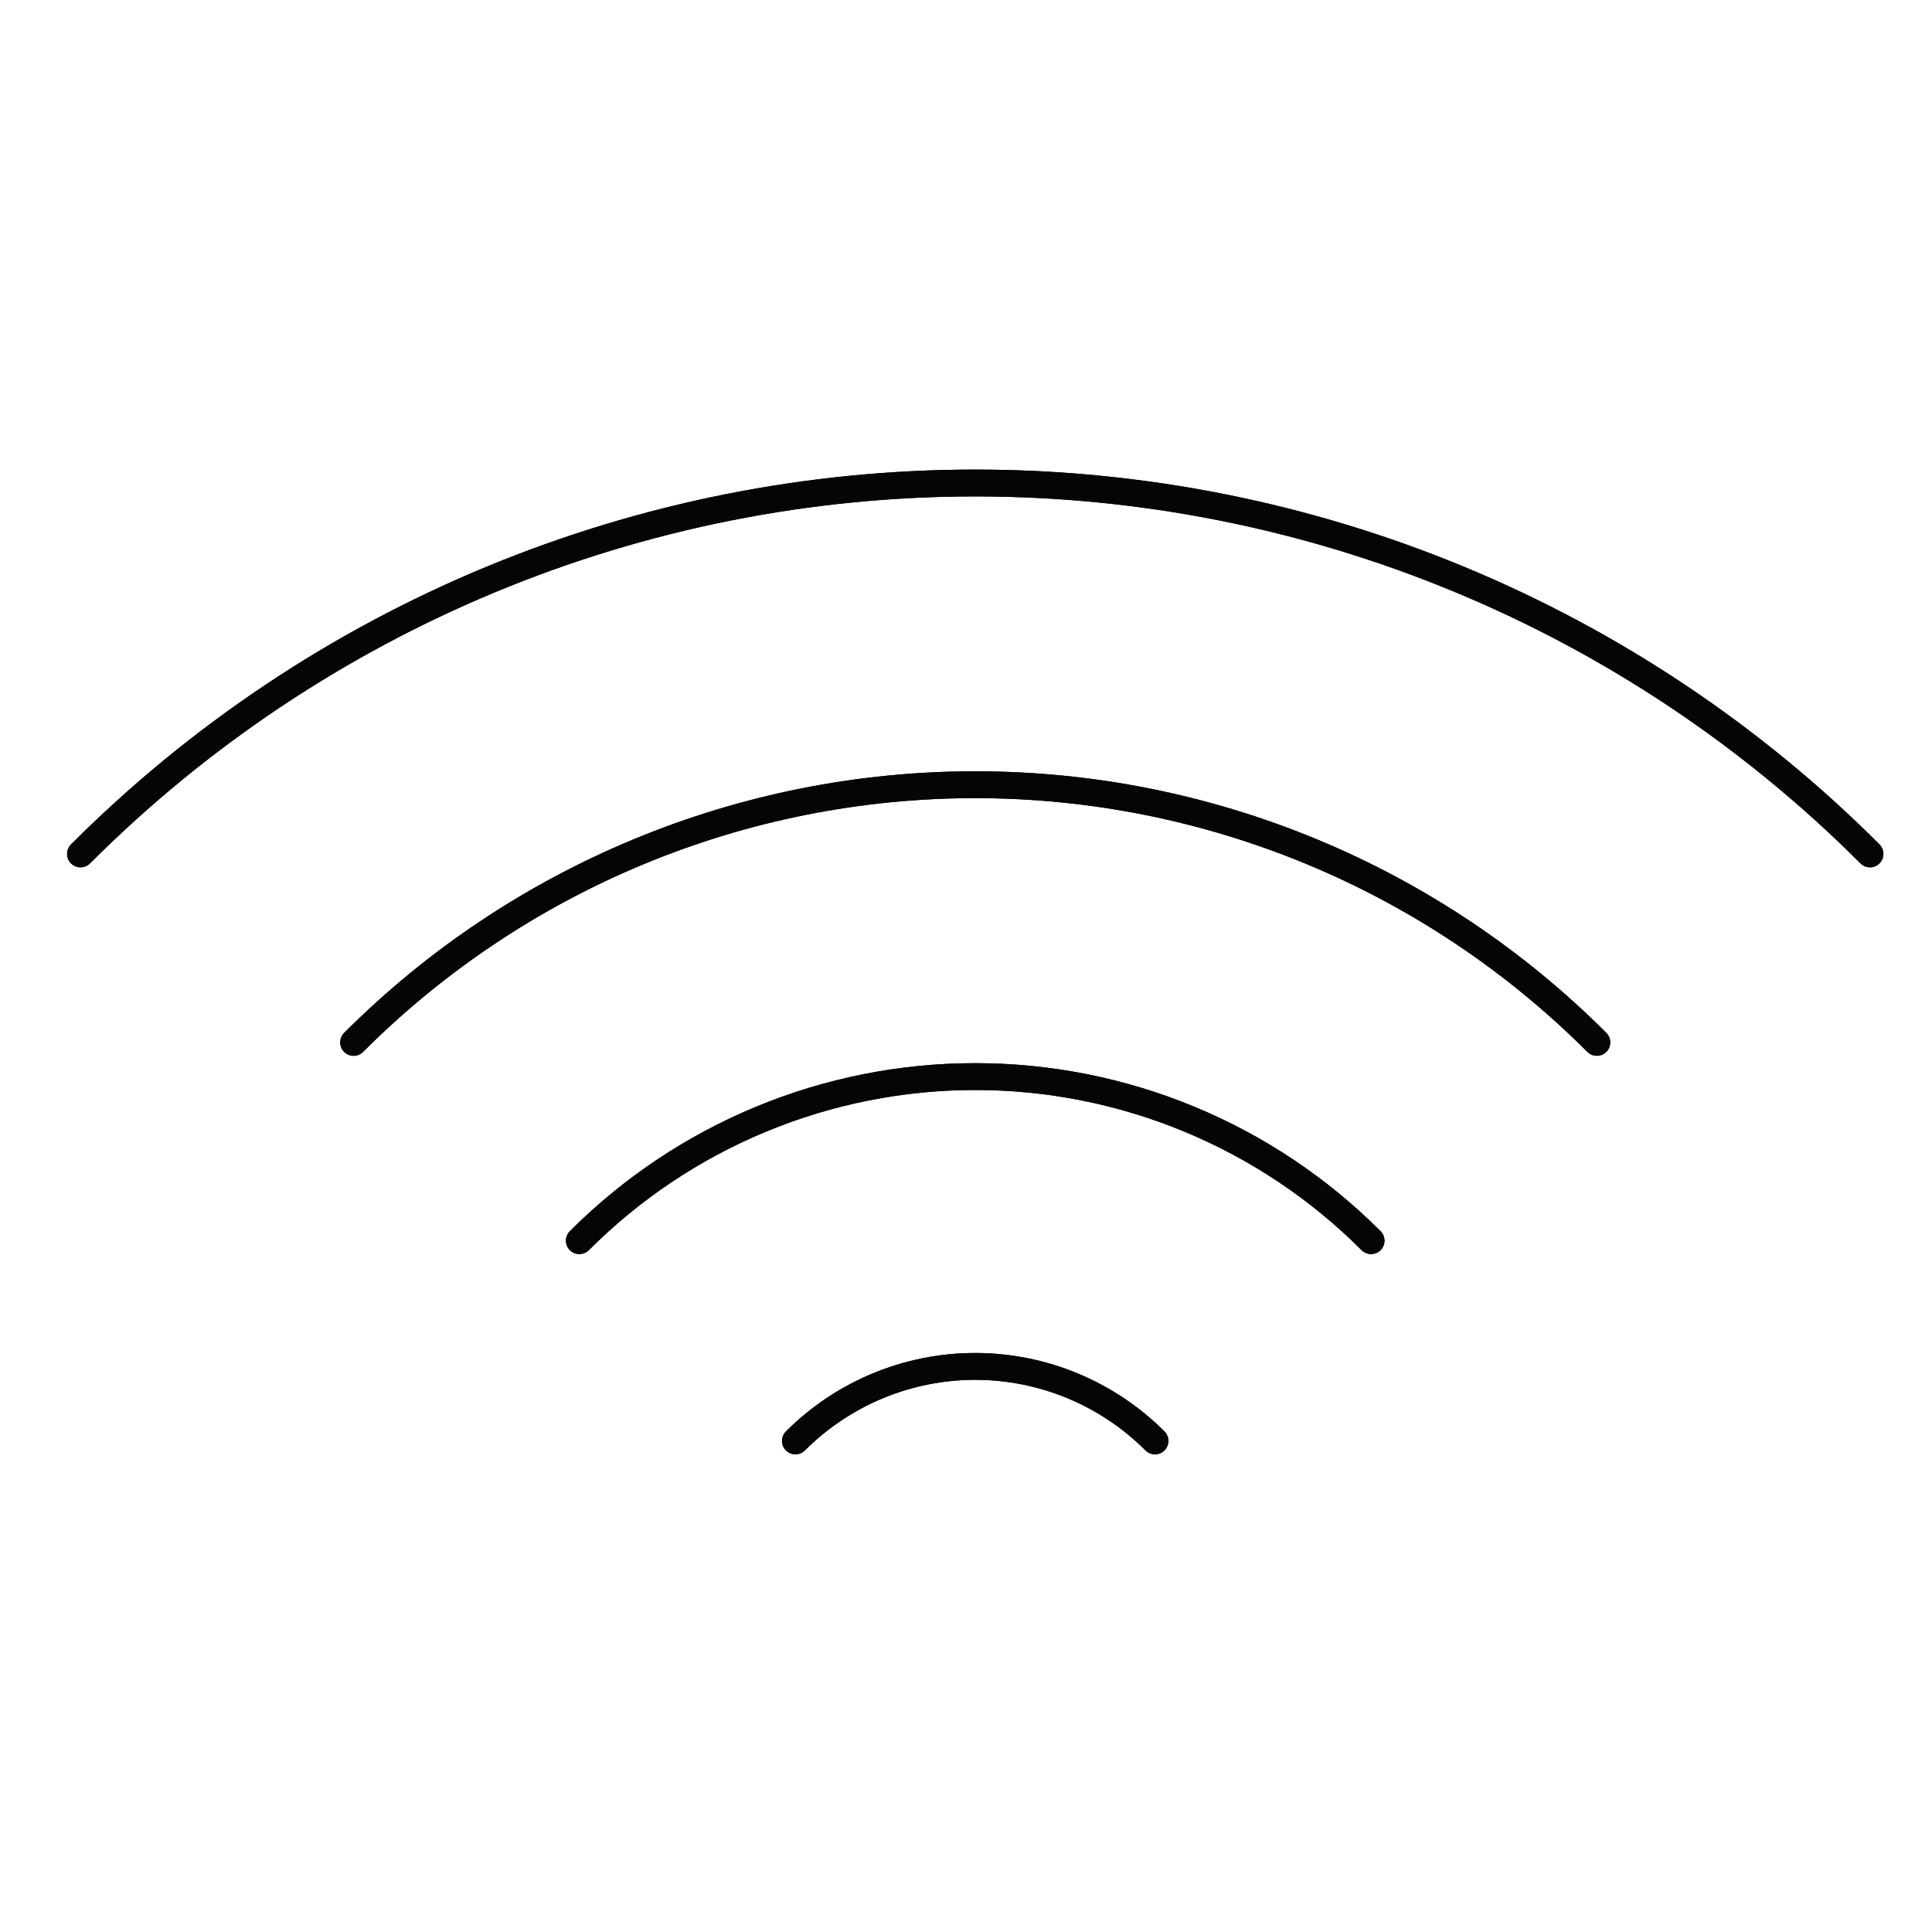
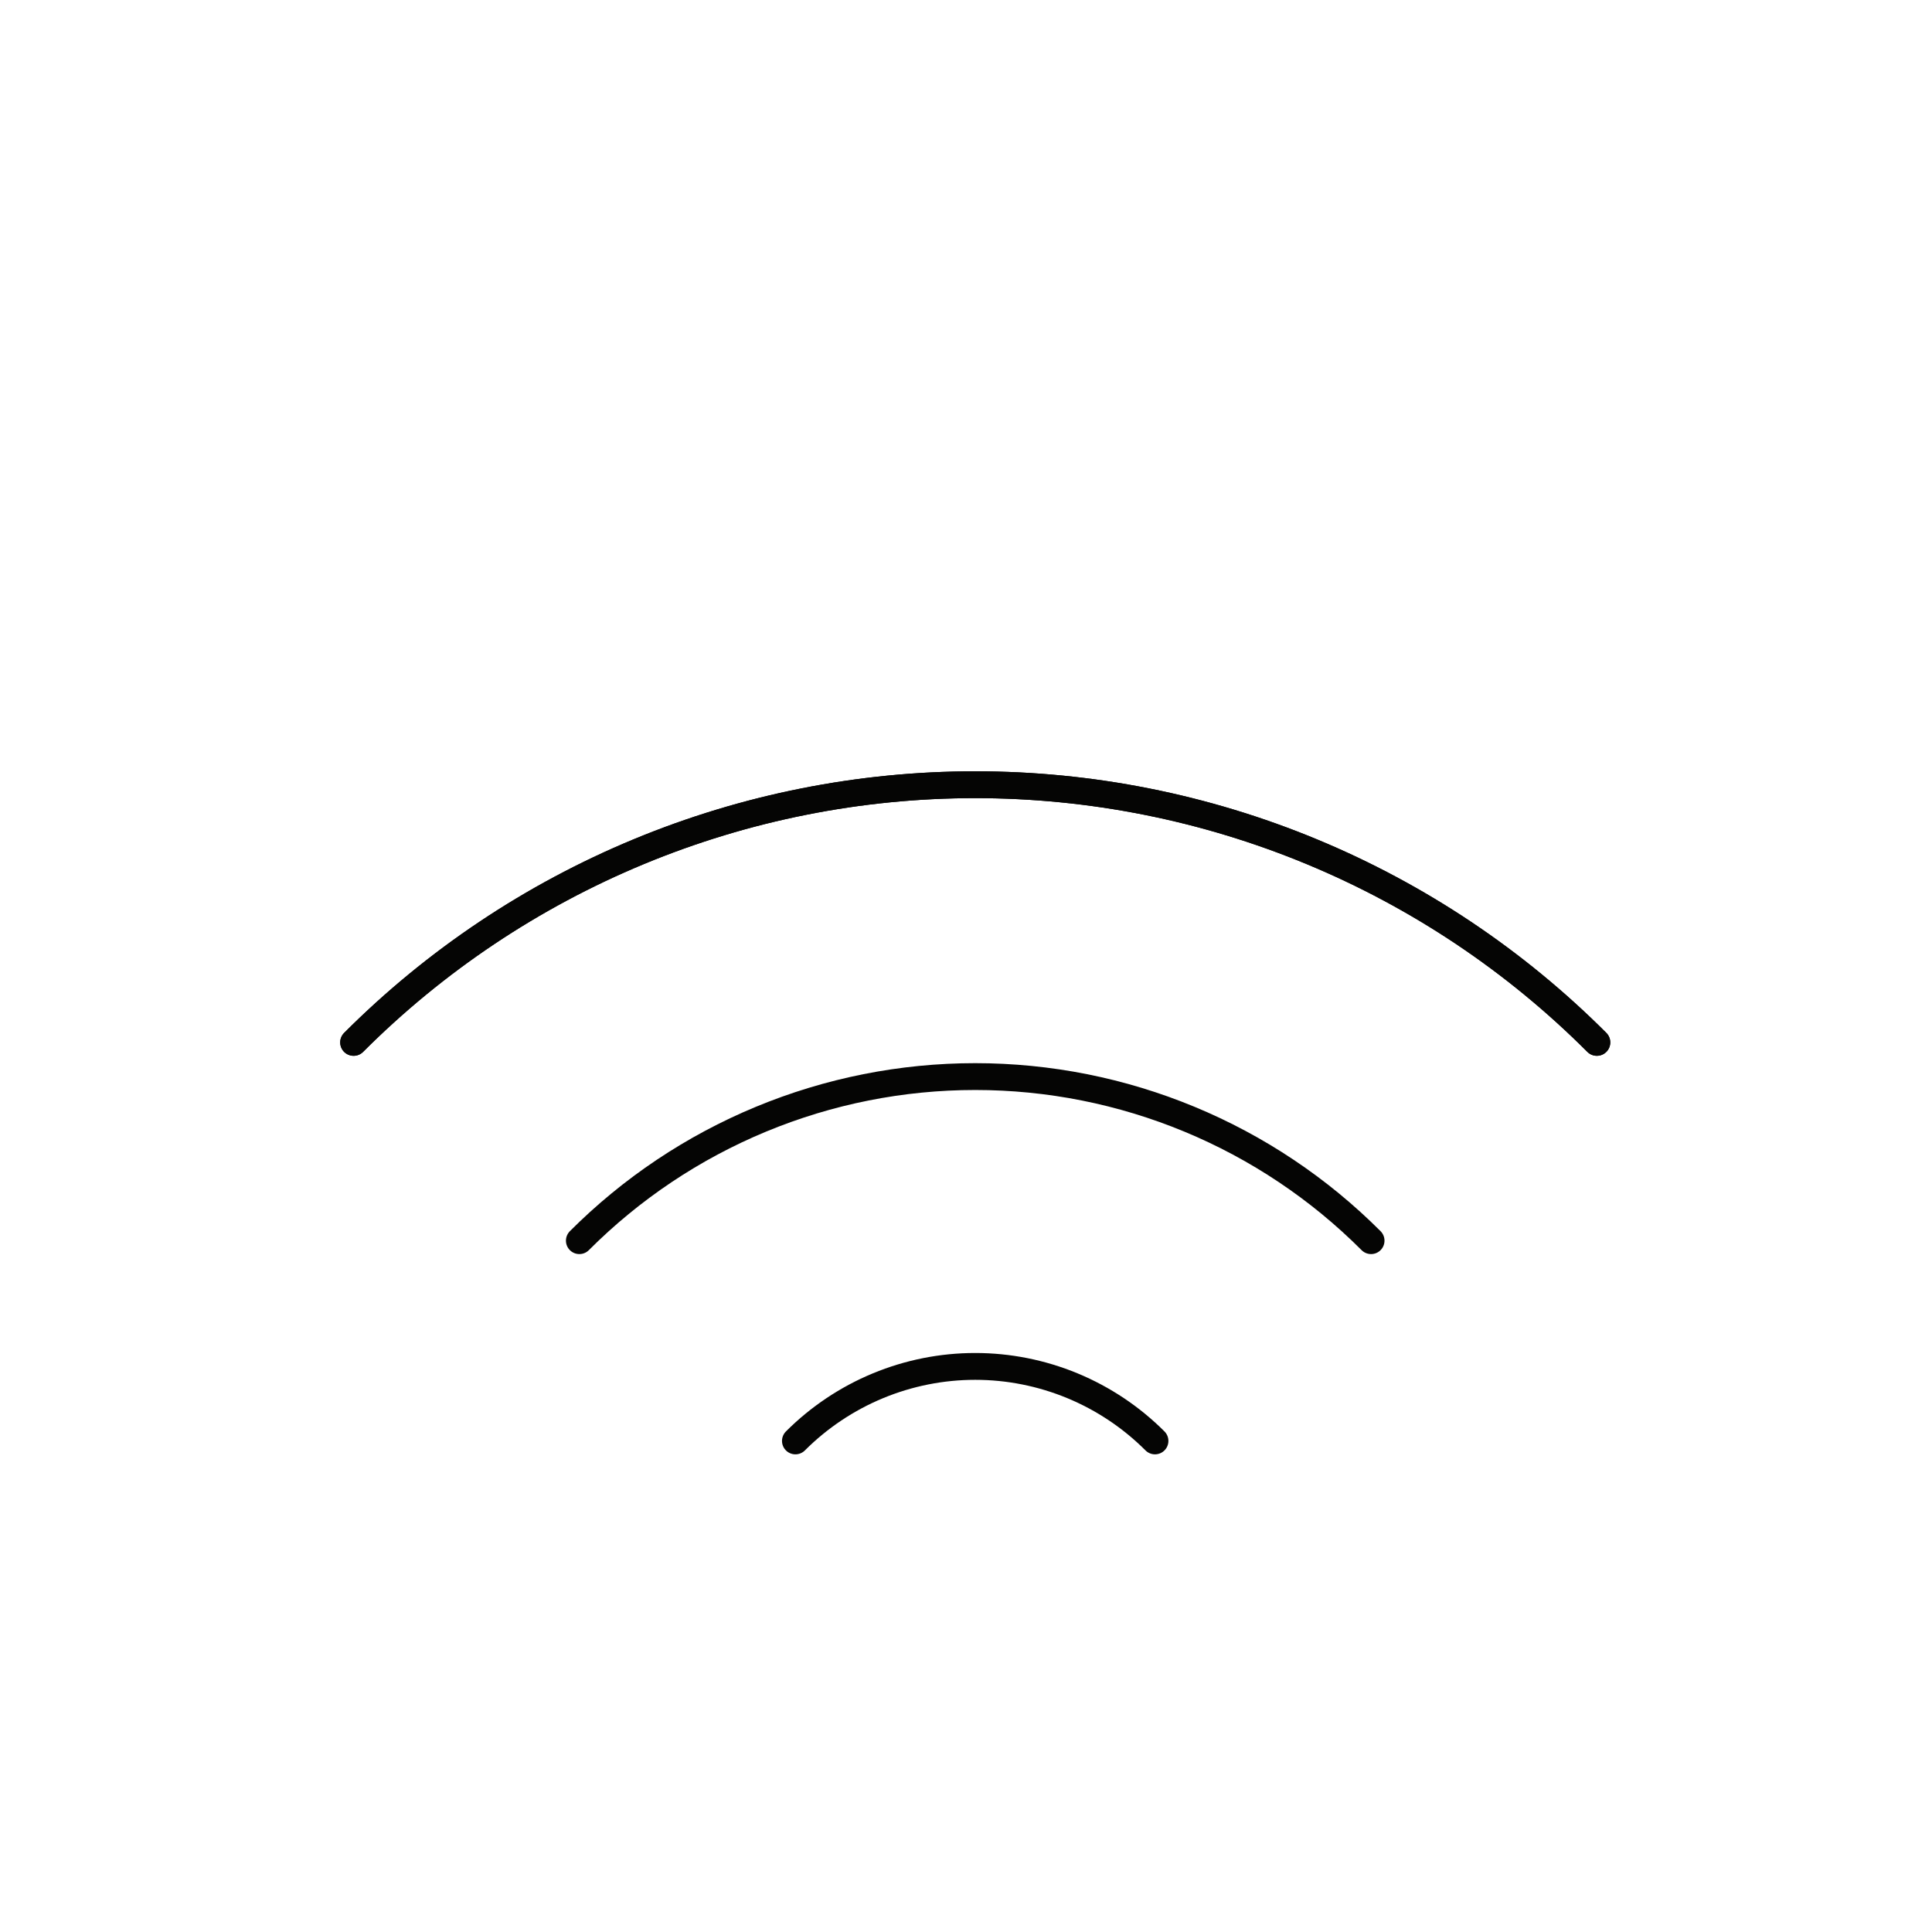
<svg xmlns="http://www.w3.org/2000/svg" width="72" height="72" viewBox="0 0 72 72" fill="none">
  <path d="M29.643 53.699C30.523 52.819 31.567 52.121 32.717 51.644C33.866 51.168 35.099 50.922 36.343 50.922C37.587 50.922 38.82 51.168 39.969 51.644C41.119 52.121 42.163 52.819 43.043 53.699" stroke="#050504" stroke-linecap="round" stroke-linejoin="round" />
+   <path d="M13.178 38.847C16.219 35.803 19.83 33.388 23.805 31.74C27.78 30.092 32.041 29.244 36.344 29.244C40.647 29.244 44.908 30.092 48.883 31.74C52.858 33.388 56.469 35.803 59.51 38.847" stroke="#050504" stroke-linecap="round" stroke-linejoin="round" />
  <path d="M21.591 46.236C23.528 44.297 25.827 42.759 28.359 41.71C30.89 40.661 33.603 40.121 36.344 40.121C39.084 40.121 41.797 40.661 44.328 41.71C46.86 42.759 49.159 44.297 51.096 46.236" stroke="#050504" stroke-linecap="round" stroke-linejoin="round" />
  <path d="M13.178 38.847C16.219 35.803 19.83 33.388 23.805 31.74C27.78 30.092 32.041 29.244 36.344 29.244C40.647 29.244 44.908 30.092 48.883 31.74C52.858 33.388 56.469 35.803 59.51 38.847" stroke="#050504" stroke-linecap="round" stroke-linejoin="round" />
-   <path d="M3 31.823C7.377 27.441 12.575 23.965 18.296 21.593C24.018 19.221 30.151 18 36.344 18C42.538 18 48.671 19.221 54.393 21.593C60.114 23.965 65.312 27.441 69.689 31.823" stroke="#050504" stroke-linecap="round" stroke-linejoin="round" />
-   <path d="M29.643 53.699C30.523 52.819 31.567 52.121 32.717 51.644C33.866 51.168 35.099 50.922 36.343 50.922C37.587 50.922 38.82 51.168 39.969 51.644C41.119 52.121 42.163 52.819 43.043 53.699" stroke="#050504" stroke-linecap="round" stroke-linejoin="round" />
-   <path d="M21.591 46.236C23.528 44.297 25.827 42.759 28.359 41.71C30.89 40.661 33.603 40.121 36.344 40.121C39.084 40.121 41.797 40.661 44.328 41.71C46.86 42.759 49.159 44.297 51.096 46.236" stroke="#050504" stroke-linecap="round" stroke-linejoin="round" />
-   <path d="M13.178 38.847C16.219 35.803 19.83 33.388 23.805 31.74C27.78 30.092 32.041 29.244 36.344 29.244C40.647 29.244 44.908 30.092 48.883 31.74C52.858 33.388 56.469 35.803 59.51 38.847" stroke="#050504" stroke-linecap="round" stroke-linejoin="round" />
-   <path d="M3 31.823C7.377 27.441 12.575 23.965 18.296 21.593C24.018 19.221 30.151 18 36.344 18C42.538 18 48.671 19.221 54.393 21.593C60.114 23.965 65.312 27.441 69.689 31.823" stroke="#050504" stroke-linecap="round" stroke-linejoin="round" />
</svg>